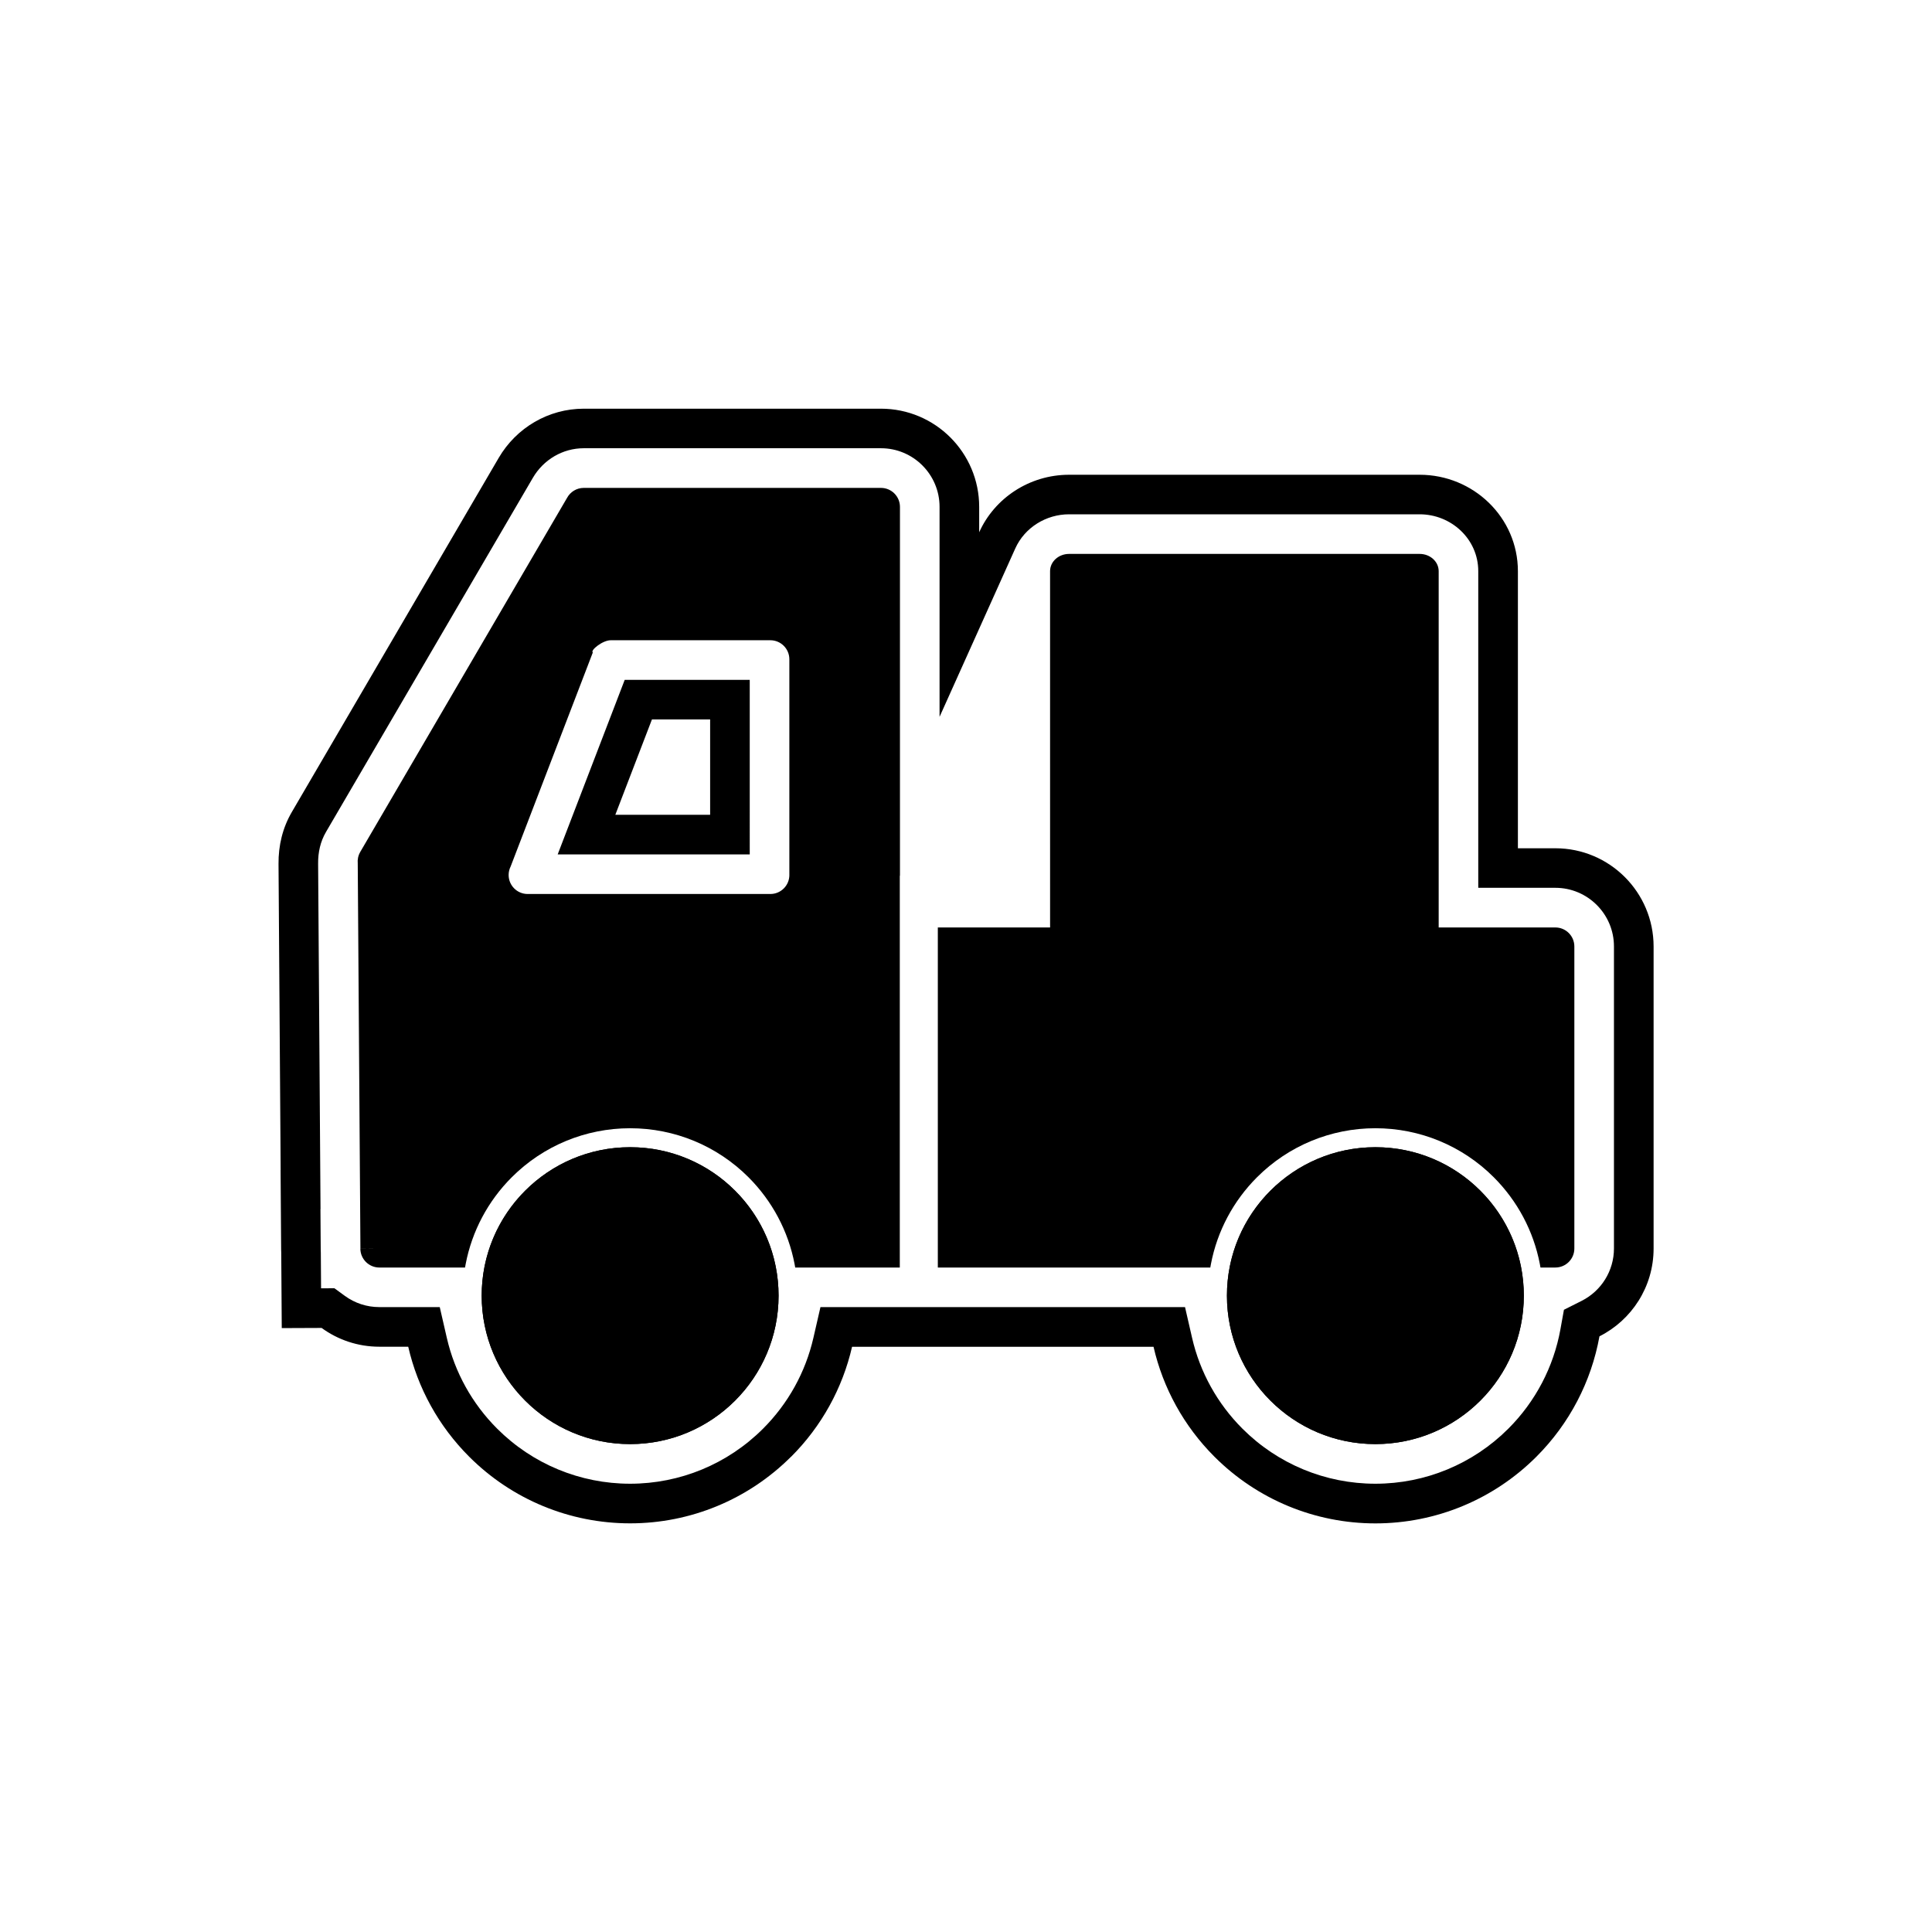
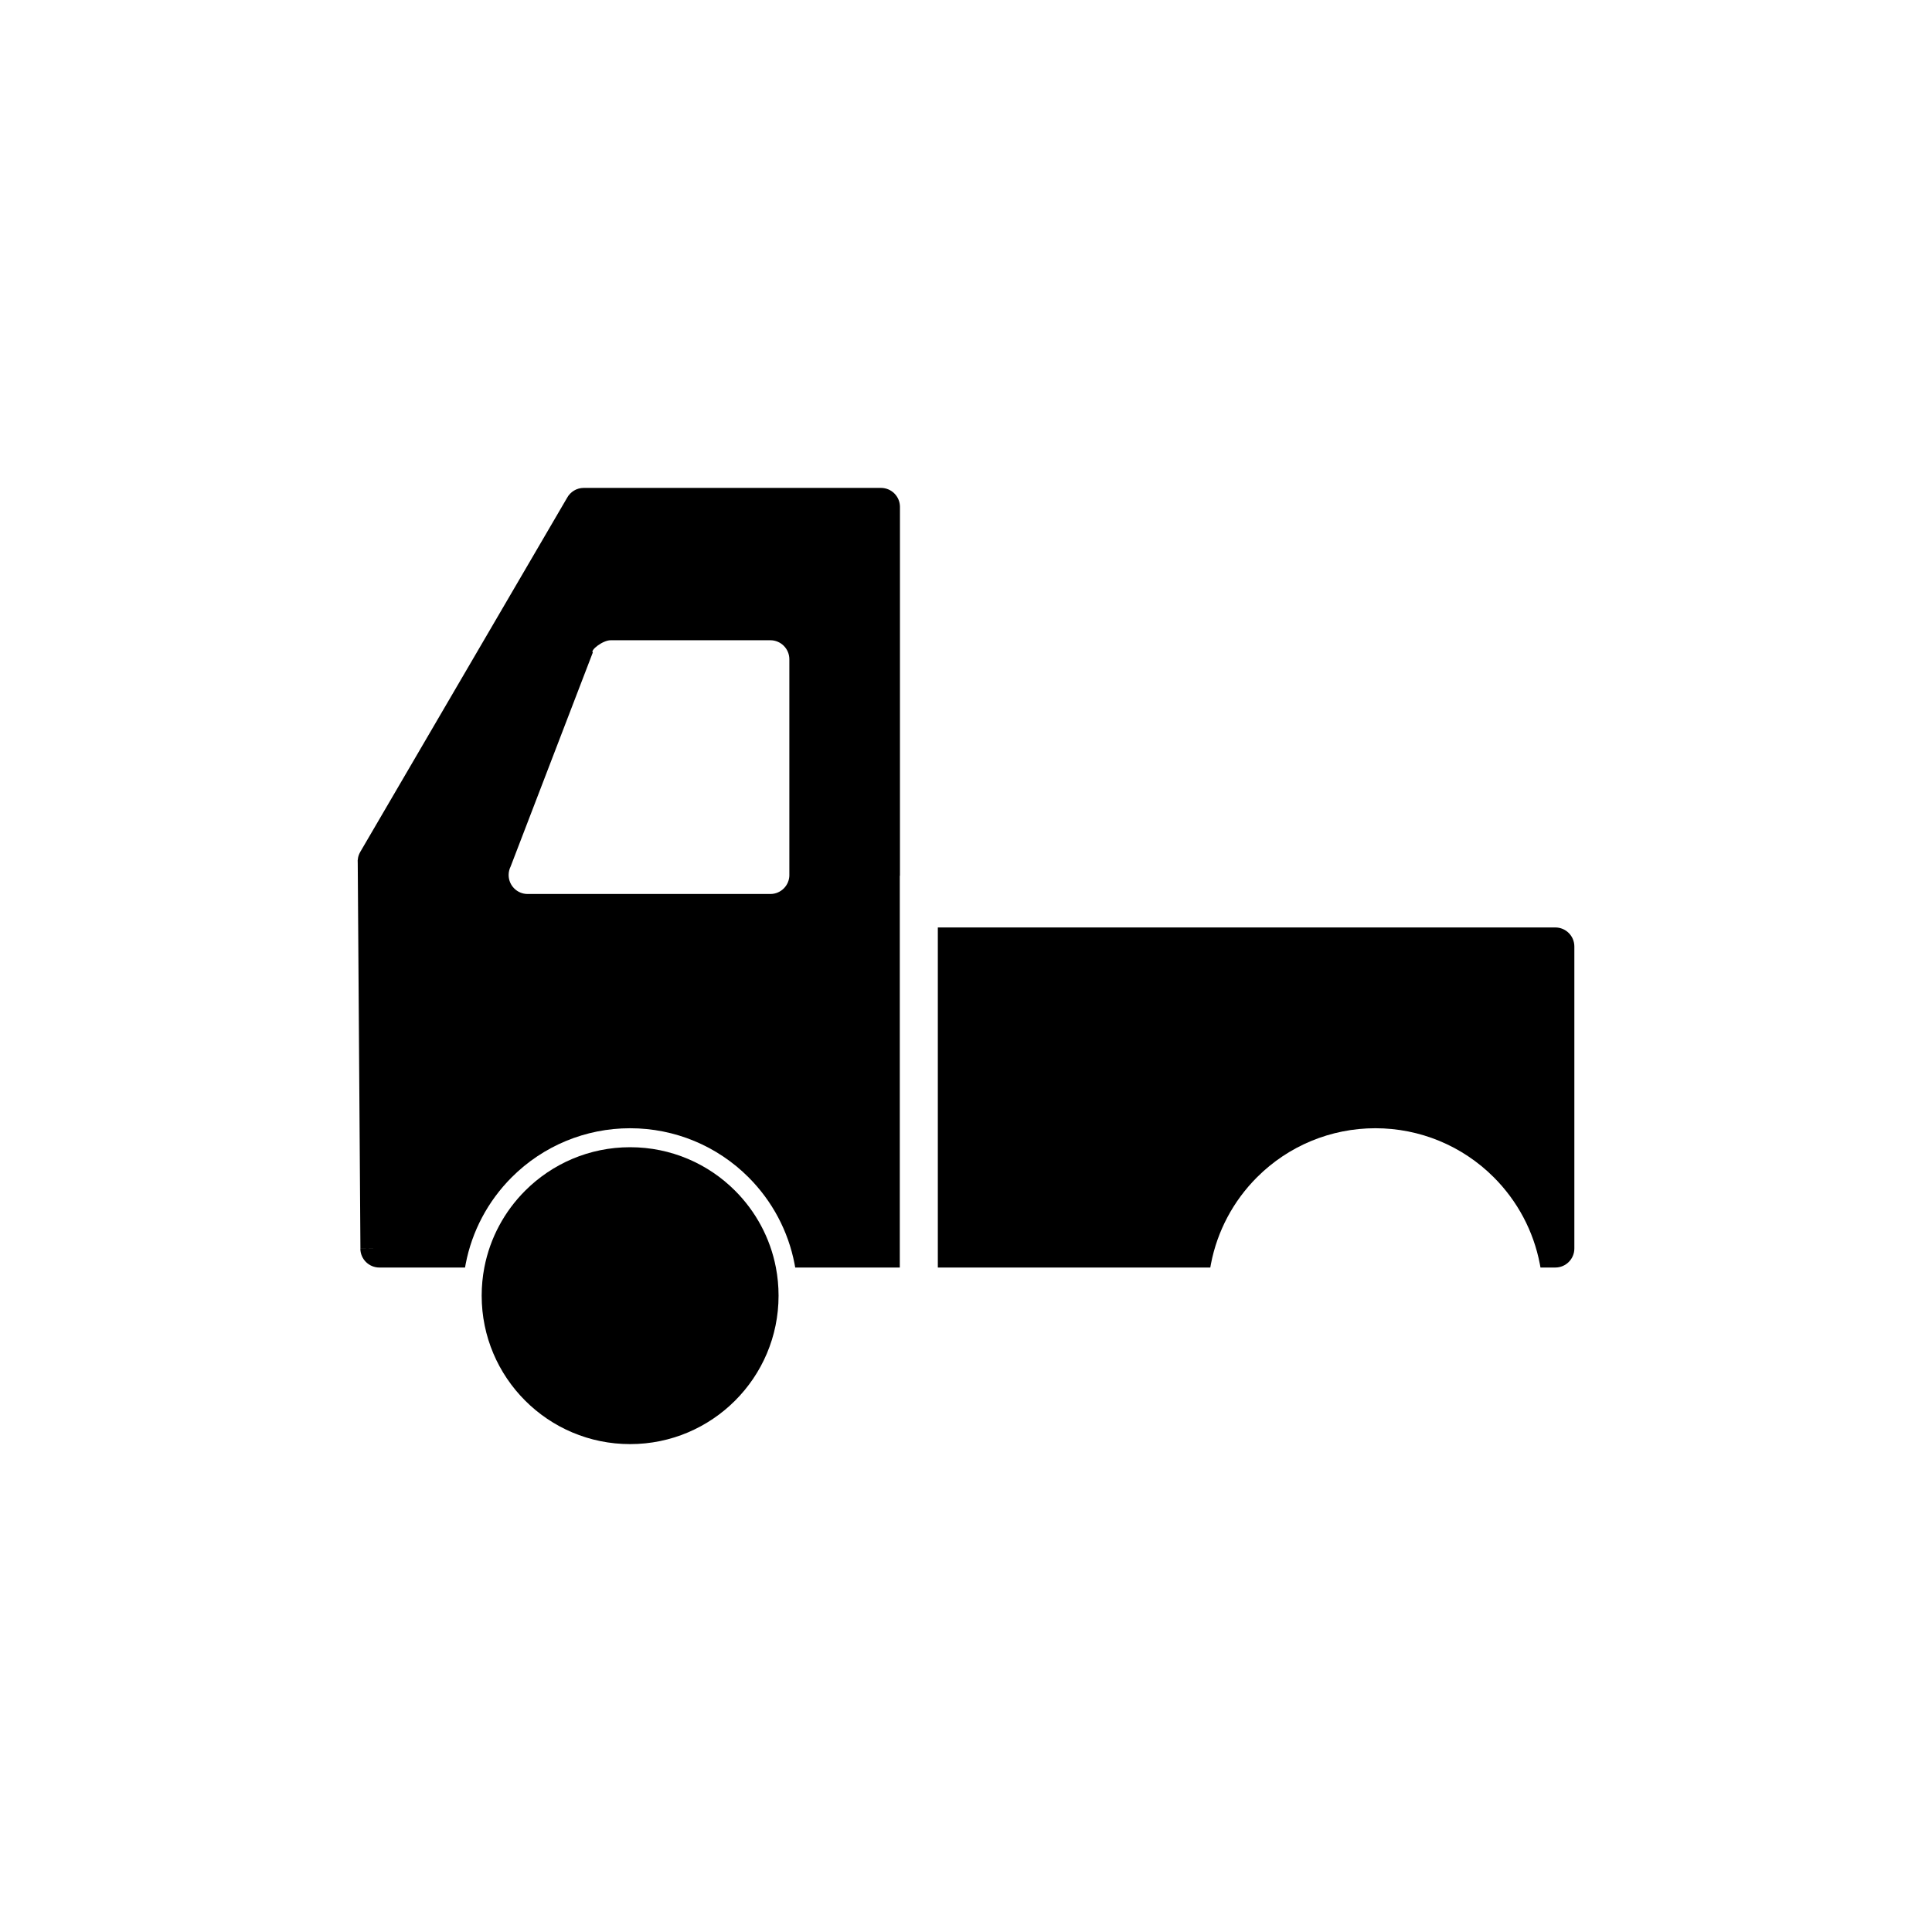
<svg xmlns="http://www.w3.org/2000/svg" fill="#000000" width="800px" height="800px" version="1.1" viewBox="144 144 512 512">
  <g>
-     <path d="m353.65 530.03c-11.34 11.336-26.625 17.672-42.66 17.672-16.035 0-31.324-6.332-42.66-17.672-8.09-8.09-13.633-18.188-16.145-29.137h-7.652c-5.719 0-11.008-1.848-15.305-4.977l-10.559 0.043-0.137-19.891c-0.016-0.34-0.023-0.68-0.027-1.02l-0.148-20.992h0.02l-0.566-81.117c-0.035-4.867 1.062-9.527 3.531-13.754l54.809-93.828c4.688-8.027 13.215-13.051 22.562-13.051h78.75c14.367 0 26.031 11.66 26.031 26.031v6.719c4.062-9.039 13.297-15.242 23.828-15.242h92.906c14.195 0 26.031 11.277 26.031 25.566v73.418h9.93c14.367 0 26.031 11.66 26.031 26.031v80.043c0 10.168-5.84 18.98-14.348 23.266-2.168 12.008-7.945 23.133-16.711 31.902-11.34 11.34-26.625 17.672-42.66 17.672s-31.324-6.332-42.66-17.672c-8.09-8.09-13.633-18.188-16.145-29.137h-79.891c-2.512 10.949-8.055 21.047-16.145 29.137zm-124.73-65.609 0.074 10.547c0.004 0.344 0.023 0.68 0.027 1.023l0.066 9.426 3.535-0.016 2.781 2.027c2.664 1.941 5.828 2.965 9.125 2.965h16.012l1.871 8.148c2.094 9.125 6.715 17.441 13.336 24.062 9.371 9.371 21.988 14.598 35.238 14.598s25.871-5.227 35.238-14.598c6.621-6.617 11.242-14.938 13.336-24.062l1.871-8.148h96.613l1.871 8.148c2.094 9.125 6.715 17.441 13.336 24.062 9.371 9.371 21.988 14.598 35.238 14.598s25.871-5.227 35.242-14.598c7.184-7.184 11.996-16.352 13.801-26.344l0.93-5.156 4.68-2.356c5.246-2.641 8.574-7.996 8.574-13.891v-80.043c0-8.574-6.961-15.535-15.535-15.535h-20.426v-83.914c0-8.508-7.152-15.07-15.535-15.07h-92.906c-6.074 0-11.754 3.492-14.254 9.051l-20.066 44.625v-55.648c0-8.574-6.961-15.535-15.535-15.535h-78.75c-5.602 0-10.684 3.031-13.496 7.848l-54.809 93.828c-1.512 2.586-2.121 5.41-2.098 8.387l0.637 91.559h-0.02zm113.77-94h-50.895l17.762-46.258h33.133zm-10.496-10.496v-25.266h-15.422l-9.703 25.266z" fill-rule="evenodd" />
    <path d="m239.47 369.77 54.805-93.828c0.852-1.574 2.519-2.644 4.434-2.644h78.75c2.781 0 5.039 2.254 5.039 5.039v97.742h-0.043v103.83h-27.715c-0.055-0.316-0.109-0.633-0.172-0.949-1.672-8.707-5.934-16.695-12.199-22.965-8.348-8.348-19.574-13-31.379-13-11.805 0-23.035 4.652-31.379 13-6.269 6.269-10.527 14.258-12.199 22.965-0.062 0.316-0.117 0.633-0.172 0.949h-22.703c-2.766 0-5.019-2.231-5.039-5.004l5.039-0.035-5.019 0.02-0.711-102.09c-0.098-1.016 0.109-2.07 0.664-3.019zm153.06 20.016h163.65c2.781 0 5.039 2.254 5.039 5.039v80.043c0 2.781-2.254 5.039-5.039 5.039h-3.938c-0.055-0.316-0.109-0.633-0.172-0.949-1.672-8.707-5.934-16.695-12.199-22.965-8.348-8.348-19.574-13-31.379-13-11.805 0-23.035 4.652-31.379 13-6.269 6.269-10.527 14.258-12.199 22.965-0.062 0.316-0.117 0.633-0.172 0.949h-72.207v-90.117zm-39.344-13.902v-57.172c0-2.781-2.254-5.039-5.039-5.039h-42.258c-2.137-0.043-5.527 2.676-4.789 3.246l-21.773 56.703c-0.34 0.68-0.535 1.445-0.535 2.258 0 2.781 2.254 5.039 5.039 5.039h64.32c2.781 0 5.039-2.254 5.039-5.039z" />
-     <path d="m310.99 448.02c10.863 0 20.699 4.402 27.816 11.523 7.121 7.121 11.523 16.957 11.523 27.816 0 10.863-4.402 20.699-11.523 27.816-7.121 7.121-16.957 11.523-27.816 11.523-10.863 0-20.699-4.402-27.816-11.523-7.121-7.121-11.523-16.953-11.523-27.816s4.402-20.699 11.523-27.816c7.121-7.121 16.953-11.523 27.816-11.523zm20.695 18.648c-5.297-5.297-12.613-8.57-20.695-8.57s-15.398 3.277-20.695 8.57c-5.297 5.297-8.57 12.613-8.57 20.695 0 8.082 3.277 15.398 8.57 20.695 5.297 5.297 12.613 8.57 20.695 8.57s15.398-3.277 20.695-8.57c5.297-5.297 8.57-12.613 8.57-20.695 0-8.082-3.277-15.398-8.57-20.695z" />
-     <path d="m508.49 448.02c10.863 0 20.699 4.402 27.816 11.523 7.121 7.121 11.523 16.957 11.523 27.816 0 10.863-4.402 20.699-11.523 27.816-7.121 7.121-16.953 11.523-27.816 11.523s-20.699-4.402-27.816-11.523c-7.121-7.121-11.523-16.953-11.523-27.816s4.402-20.699 11.523-27.816c7.121-7.121 16.957-11.523 27.816-11.523zm20.695 18.648c-5.297-5.297-12.613-8.57-20.695-8.57s-15.398 3.277-20.695 8.57c-5.297 5.297-8.57 12.613-8.57 20.695 0 8.082 3.277 15.398 8.57 20.695 5.297 5.297 12.613 8.57 20.695 8.57s15.398-3.277 20.695-8.57c5.297-5.297 8.57-12.613 8.57-20.695 0-8.082-3.277-15.398-8.57-20.695z" />
-     <path d="m422.28 335.71v-40.344c0-2.527 2.254-4.574 5.039-4.574h92.906c2.781 0 5.039 2.047 5.039 4.574v104.49h-102.98z" fill-rule="evenodd" />
-     <path d="m547.12 479.9c0.465 2.418 0.707 4.914 0.707 7.465 0 10.863-4.402 20.699-11.523 27.816-7.121 7.121-16.953 11.523-27.816 11.523-10.863 0-20.699-4.402-27.816-11.523-7.121-7.121-11.523-16.953-11.523-27.816 0-2.555 0.242-5.047 0.707-7.465 1.512-7.871 5.367-14.906 10.816-20.352 7.121-7.121 16.957-11.523 27.816-11.523 10.863 0 20.699 4.402 27.816 11.523 5.445 5.445 9.305 12.484 10.816 20.352z" fill-rule="evenodd" />
    <path d="m349.62 479.9c0.465 2.418 0.707 4.914 0.707 7.465 0 10.863-4.402 20.699-11.523 27.816-7.121 7.121-16.957 11.523-27.816 11.523-10.863 0-20.699-4.402-27.816-11.523-7.121-7.121-11.523-16.953-11.523-27.816 0-2.555 0.242-5.047 0.707-7.465 1.512-7.871 5.367-14.906 10.816-20.352 7.121-7.121 16.953-11.523 27.816-11.523s20.699 4.402 27.816 11.523c5.445 5.445 9.305 12.484 10.816 20.352z" fill-rule="evenodd" />
  </g>
</svg>